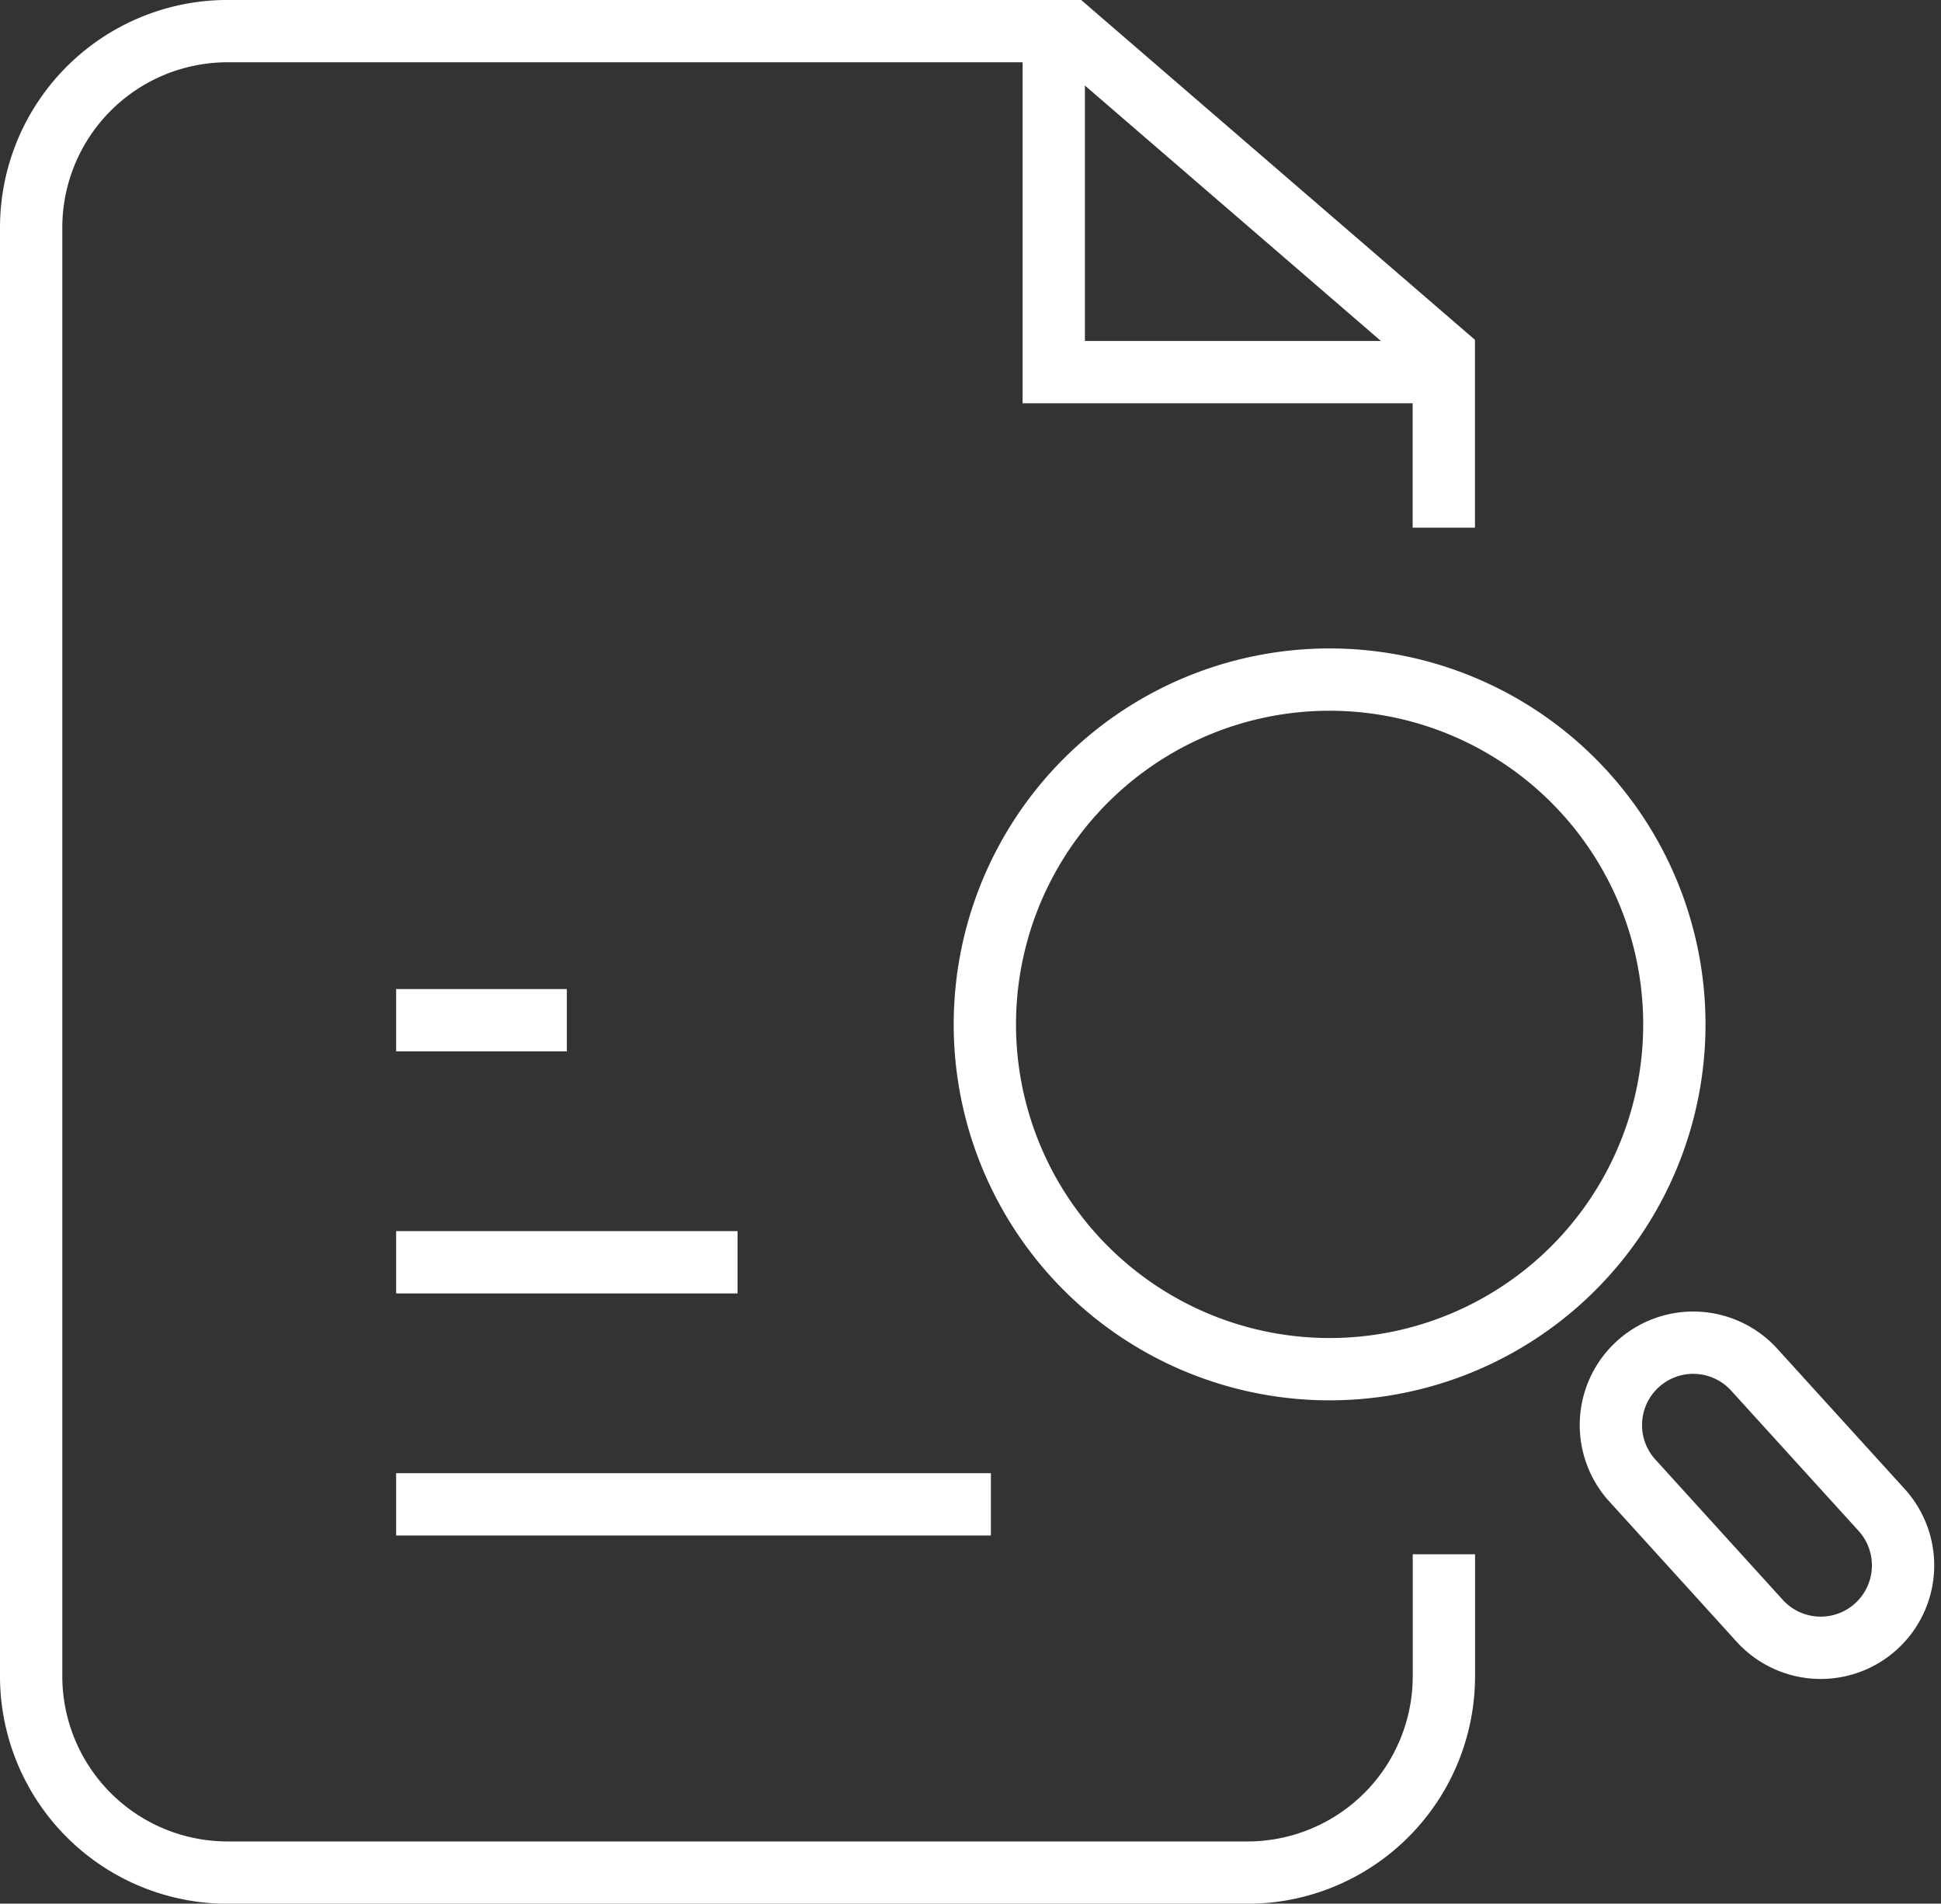
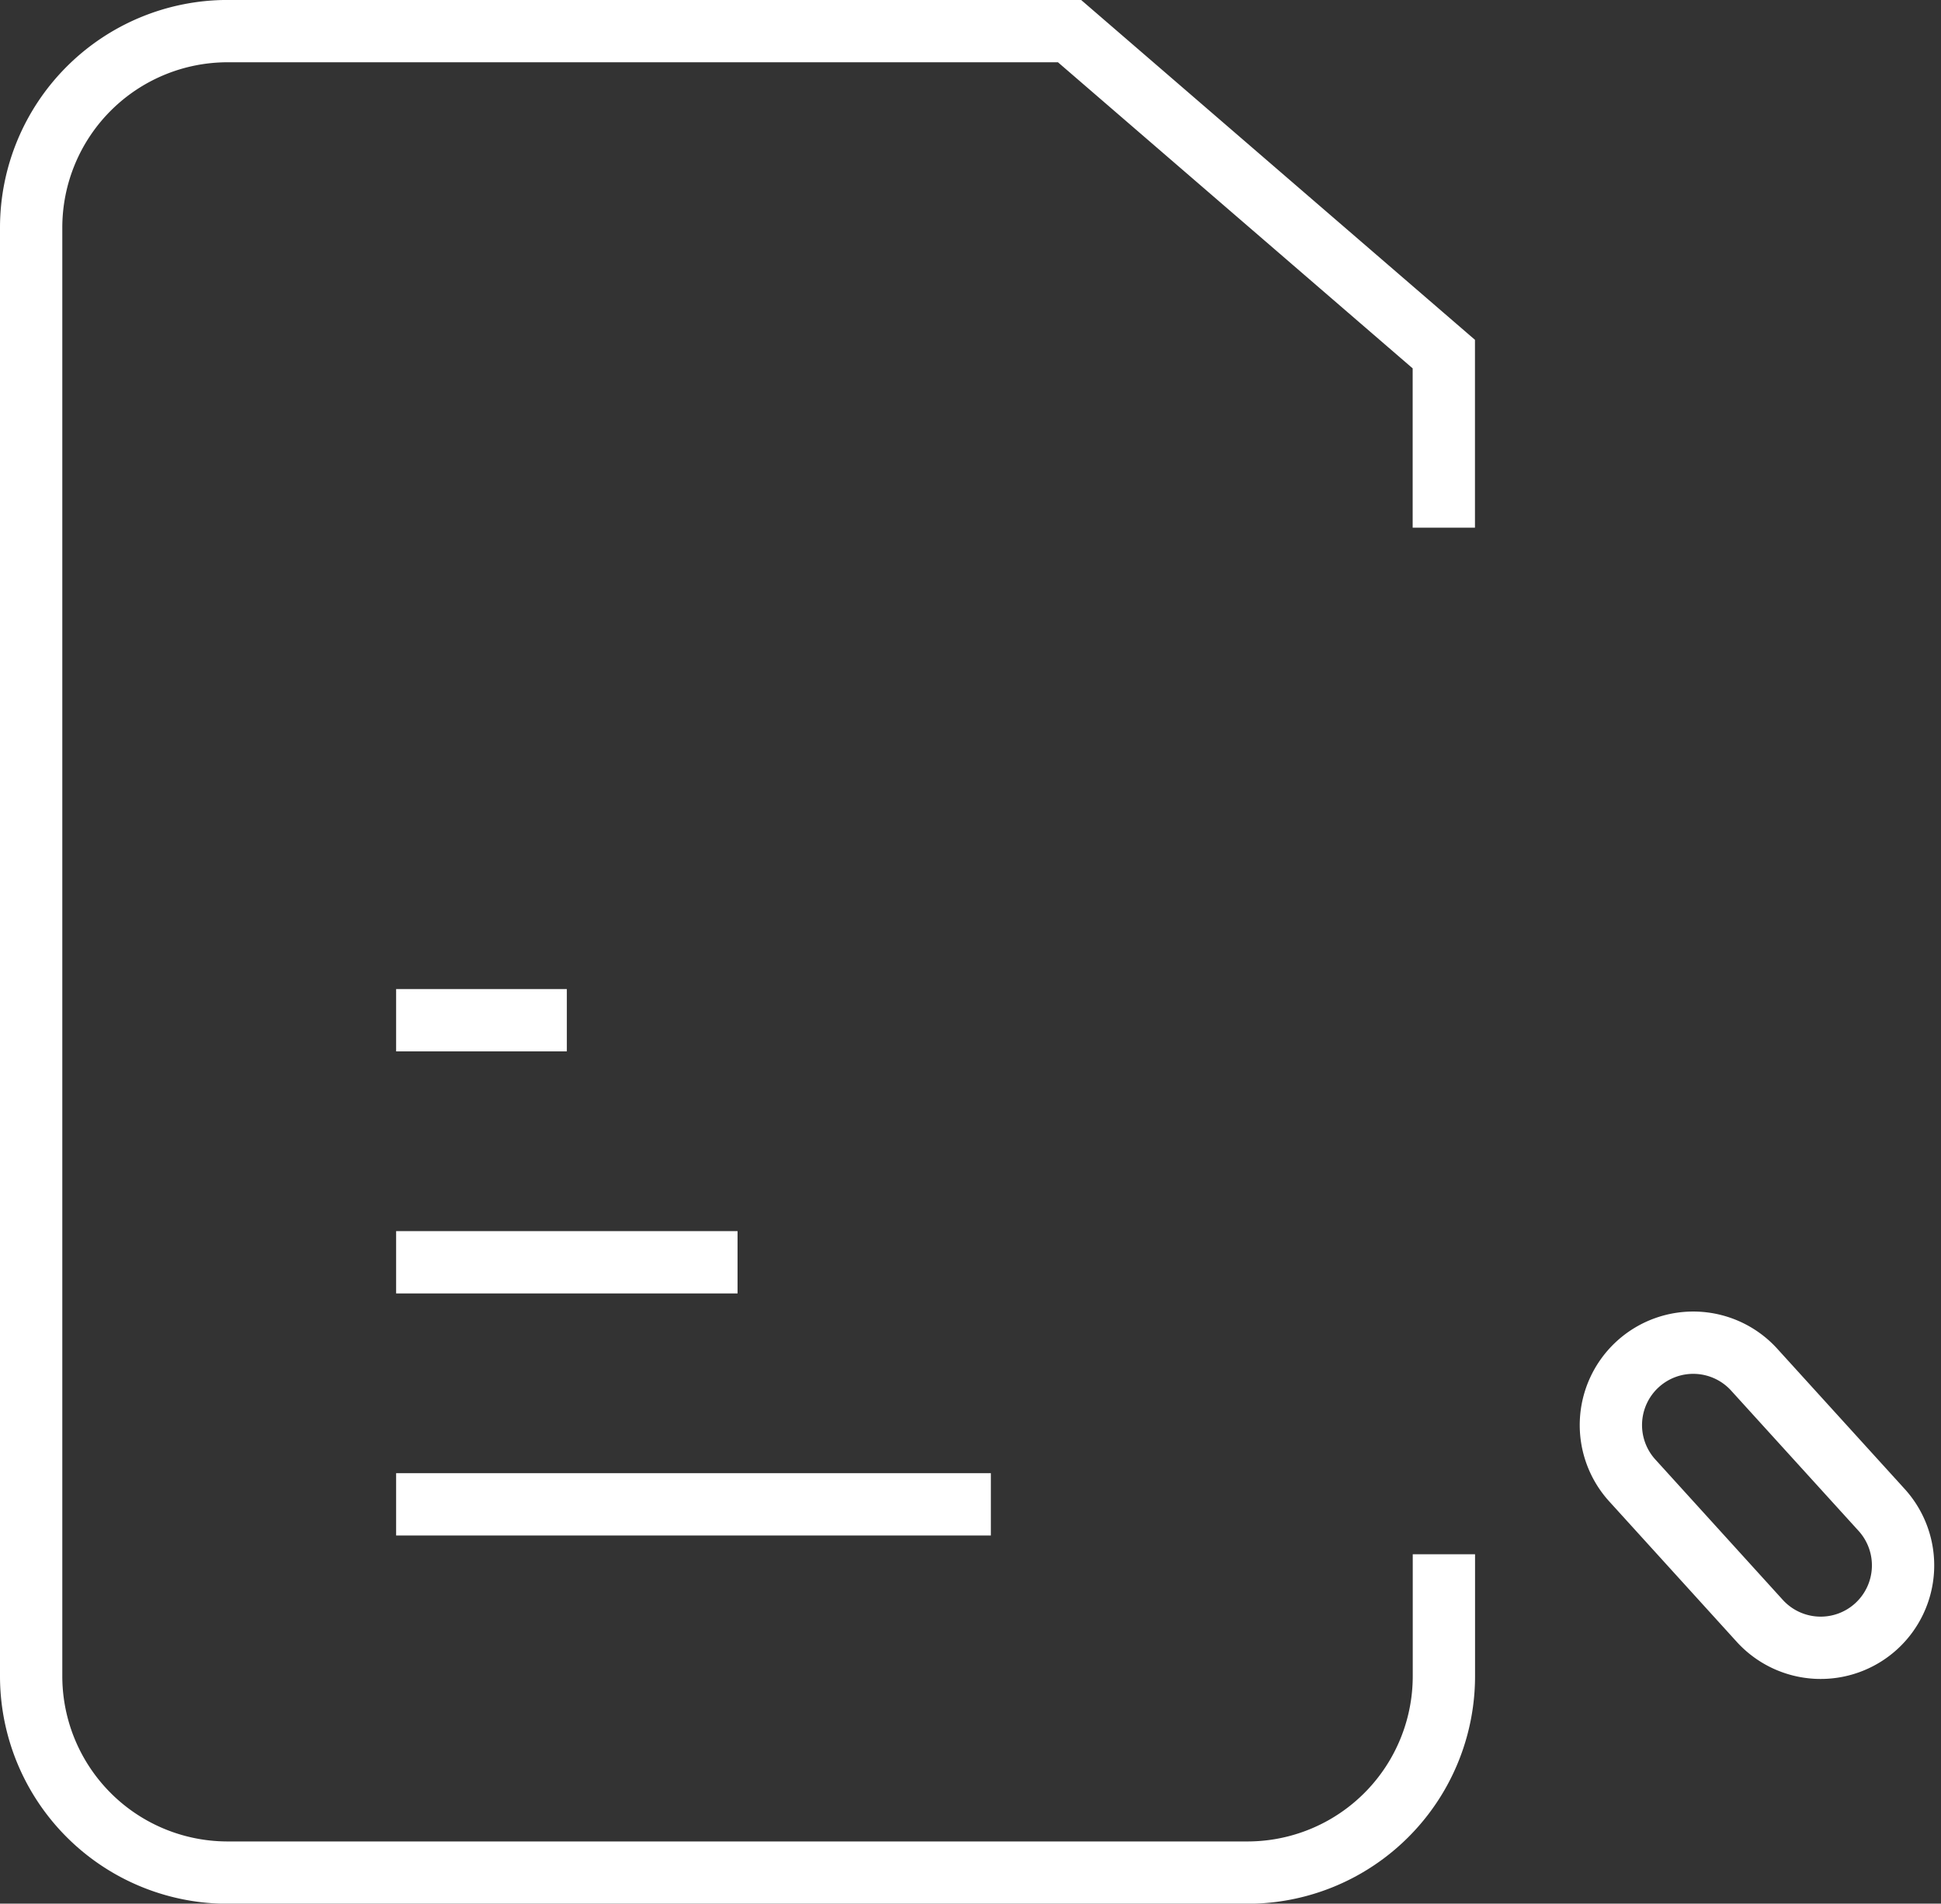
<svg xmlns="http://www.w3.org/2000/svg" width="46.731" height="45.825" viewBox="0 0 46.731 45.825">
  <rect x="0" y="0" width="46.731" height="45.825" fill="#333333" stroke="none" />
  <g id="Group_51736" data-name="Group 51736" transform="translate(9.433 9.281)">
    <g id="Group_51737" data-name="Group 51737" transform="translate(-9.527 -9.376)">
      <path id="Path_136362" data-name="Path 136362" d="M34.513,37.166V40.1a4.73,4.73,0,0,1-4.731,4.729H5.231A4.73,4.73,0,0,1,.5,40.1V5.231A4.731,4.731,0,0,1,5.231.5H25.5l9.011,7.775v4.178" transform="translate(0.344 0.344)" fill="none" stroke="#fff" stroke-miterlimit="10" stroke-width="1.5" />
-       <path id="Path_136363" data-name="Path 136363" d="M24.064,8.709H14.672V.5" transform="translate(10.792 0.344)" fill="none" stroke="#fff" stroke-miterlimit="10" stroke-width="1.5" />
      <line id="Line_1113" data-name="Line 1113" x2="4.11" transform="translate(9.631 24.654)" fill="none" stroke="#fff" stroke-miterlimit="10" stroke-width="1.5" />
      <line id="Line_1114" data-name="Line 1114" x2="8.22" transform="translate(9.631 30.481)" fill="none" stroke="#fff" stroke-miterlimit="10" stroke-width="1.5" />
      <line id="Line_1115" data-name="Line 1115" x2="14.319" transform="translate(9.631 36.308)" fill="none" stroke="#fff" stroke-miterlimit="10" stroke-width="1.5" />
-       <path id="Path_136364" data-name="Path 136364" d="M28.553,12.471a8.3,8.3,0,1,1-11.73-.564A8.3,8.3,0,0,1,28.553,12.471Z" transform="translate(9.699 6.706)" fill="none" stroke="#fff" stroke-miterlimit="10" stroke-width="1.5" />
      <path id="Path_136365" data-name="Path 136365" d="M29.413,26.03h0a1.983,1.983,0,0,1-2.8-.135l-3.053-3.362a1.983,1.983,0,1,1,2.935-2.667l3.055,3.362A1.985,1.985,0,0,1,29.413,26.03Z" transform="translate(15.848 13.217)" fill="none" stroke="#fff" stroke-miterlimit="10" stroke-width="1.5" />
    </g>
  </g>
</svg>